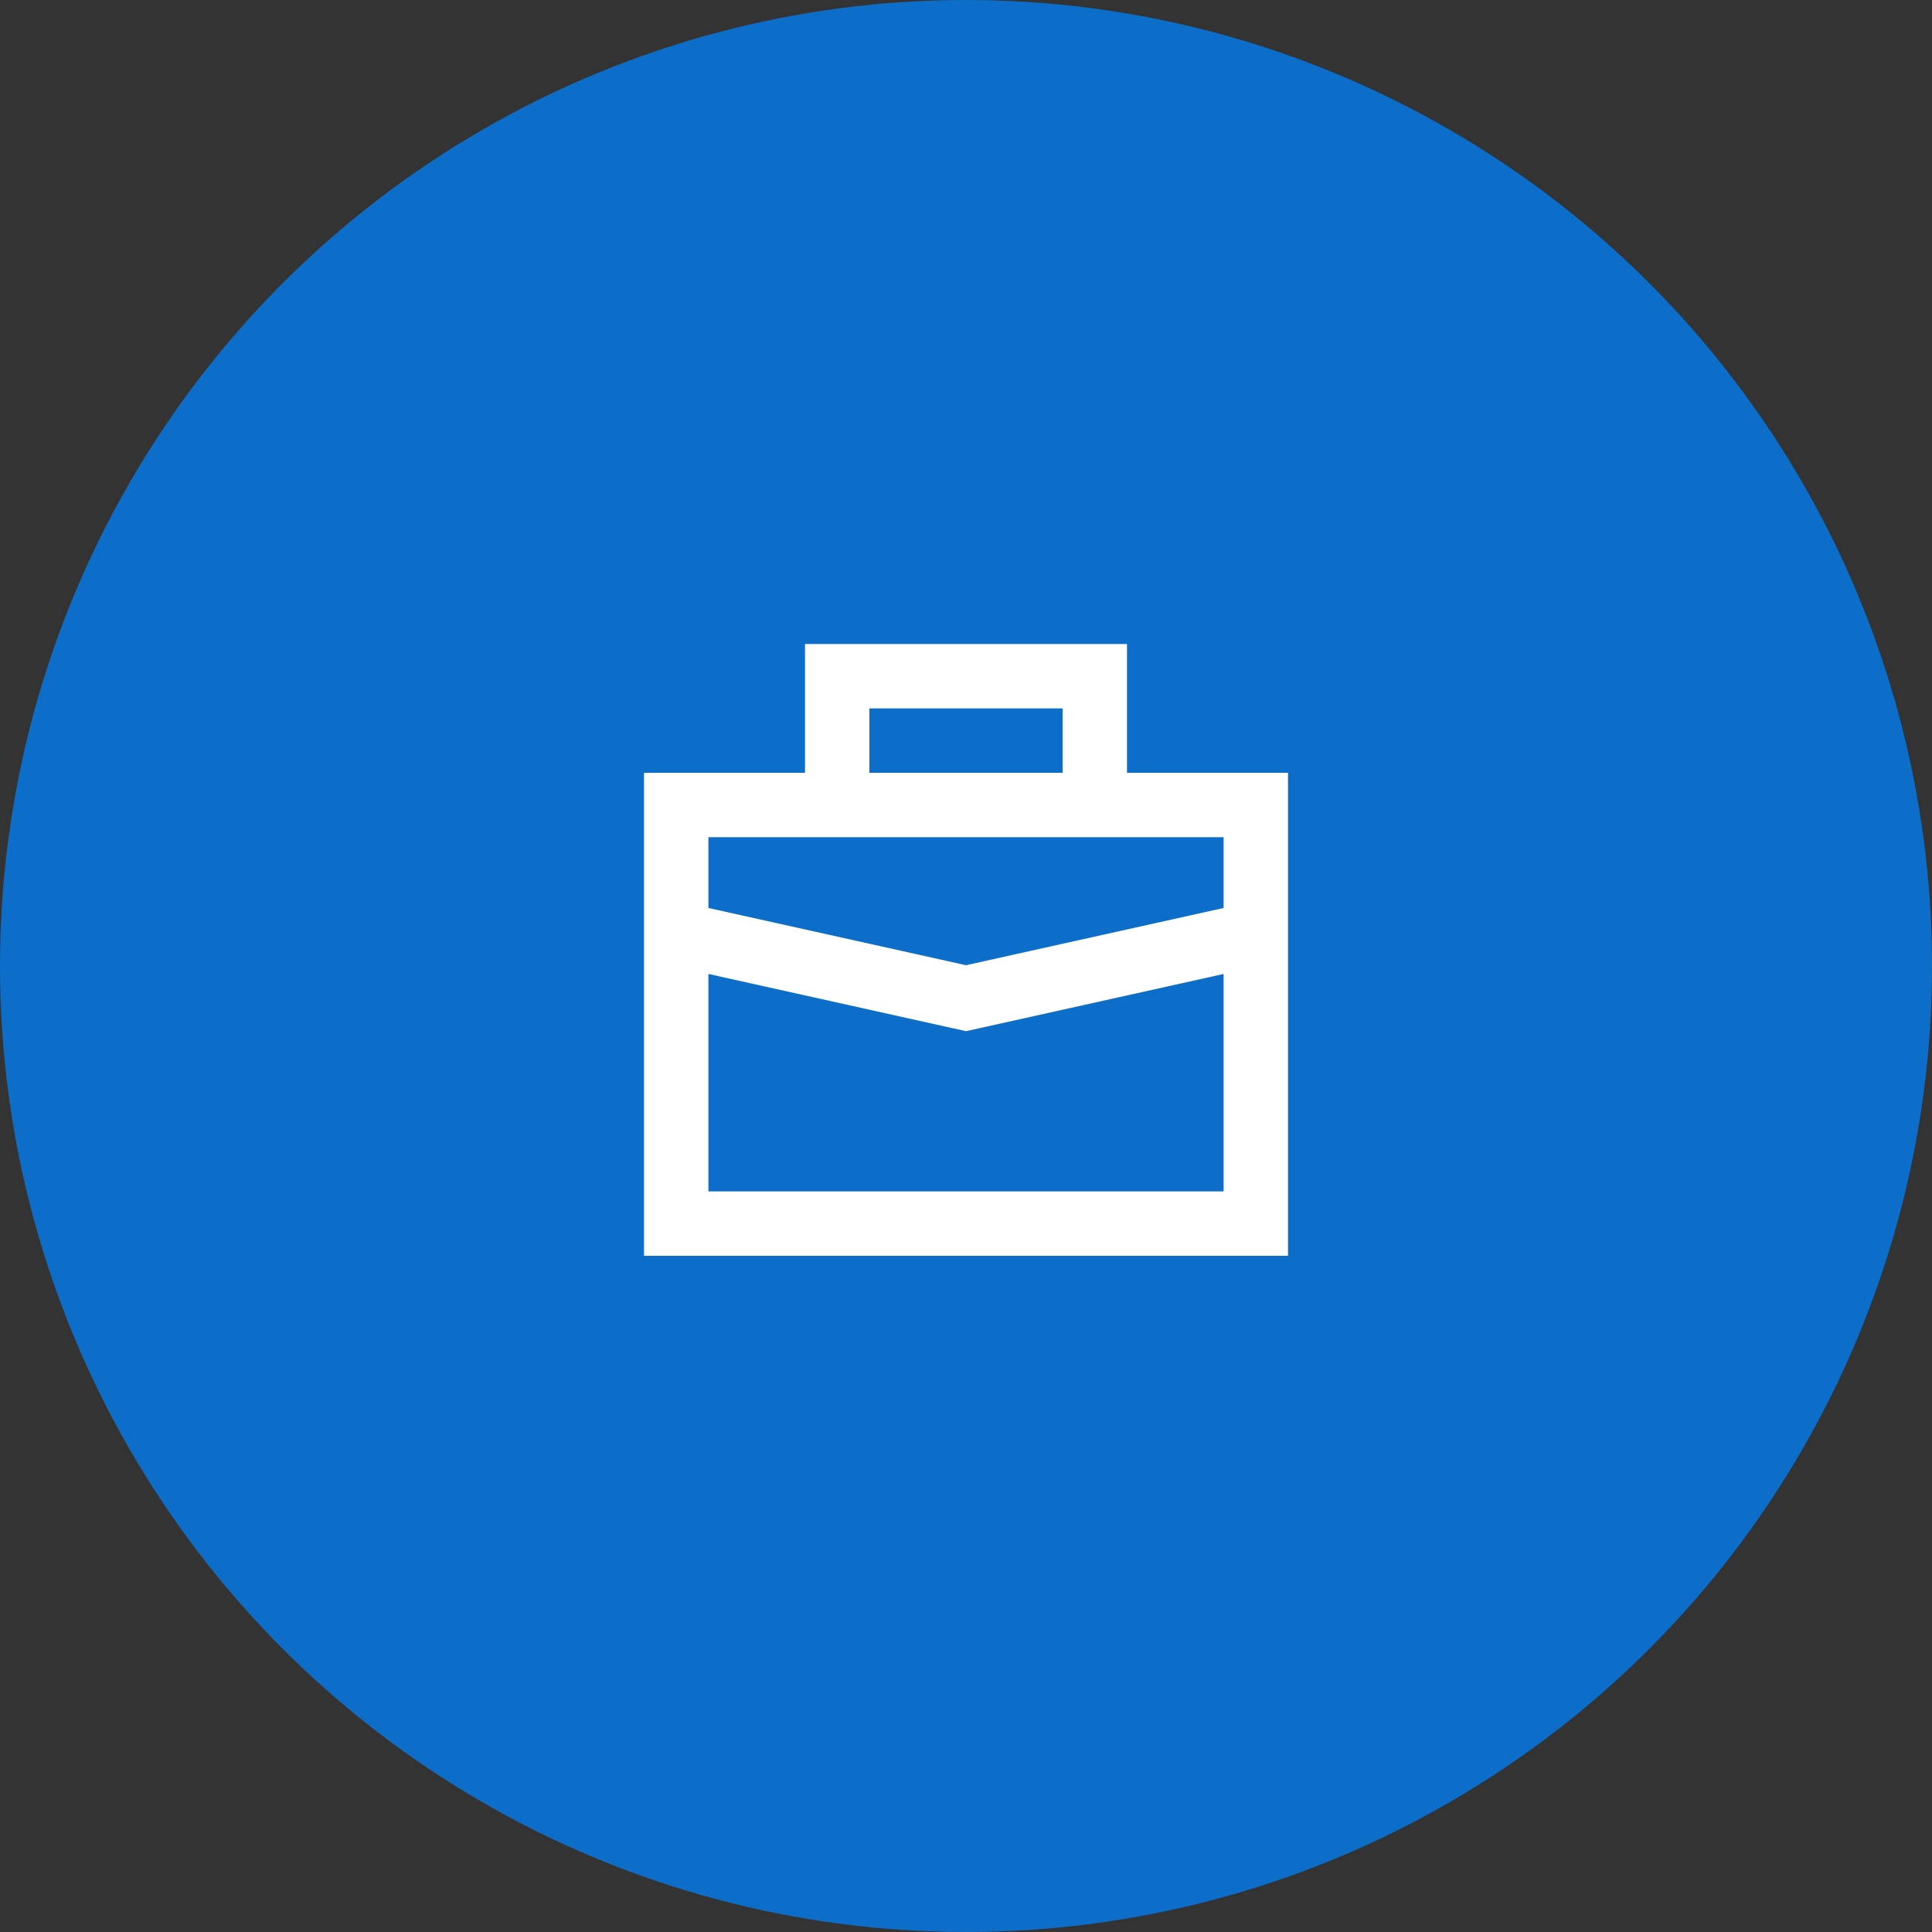
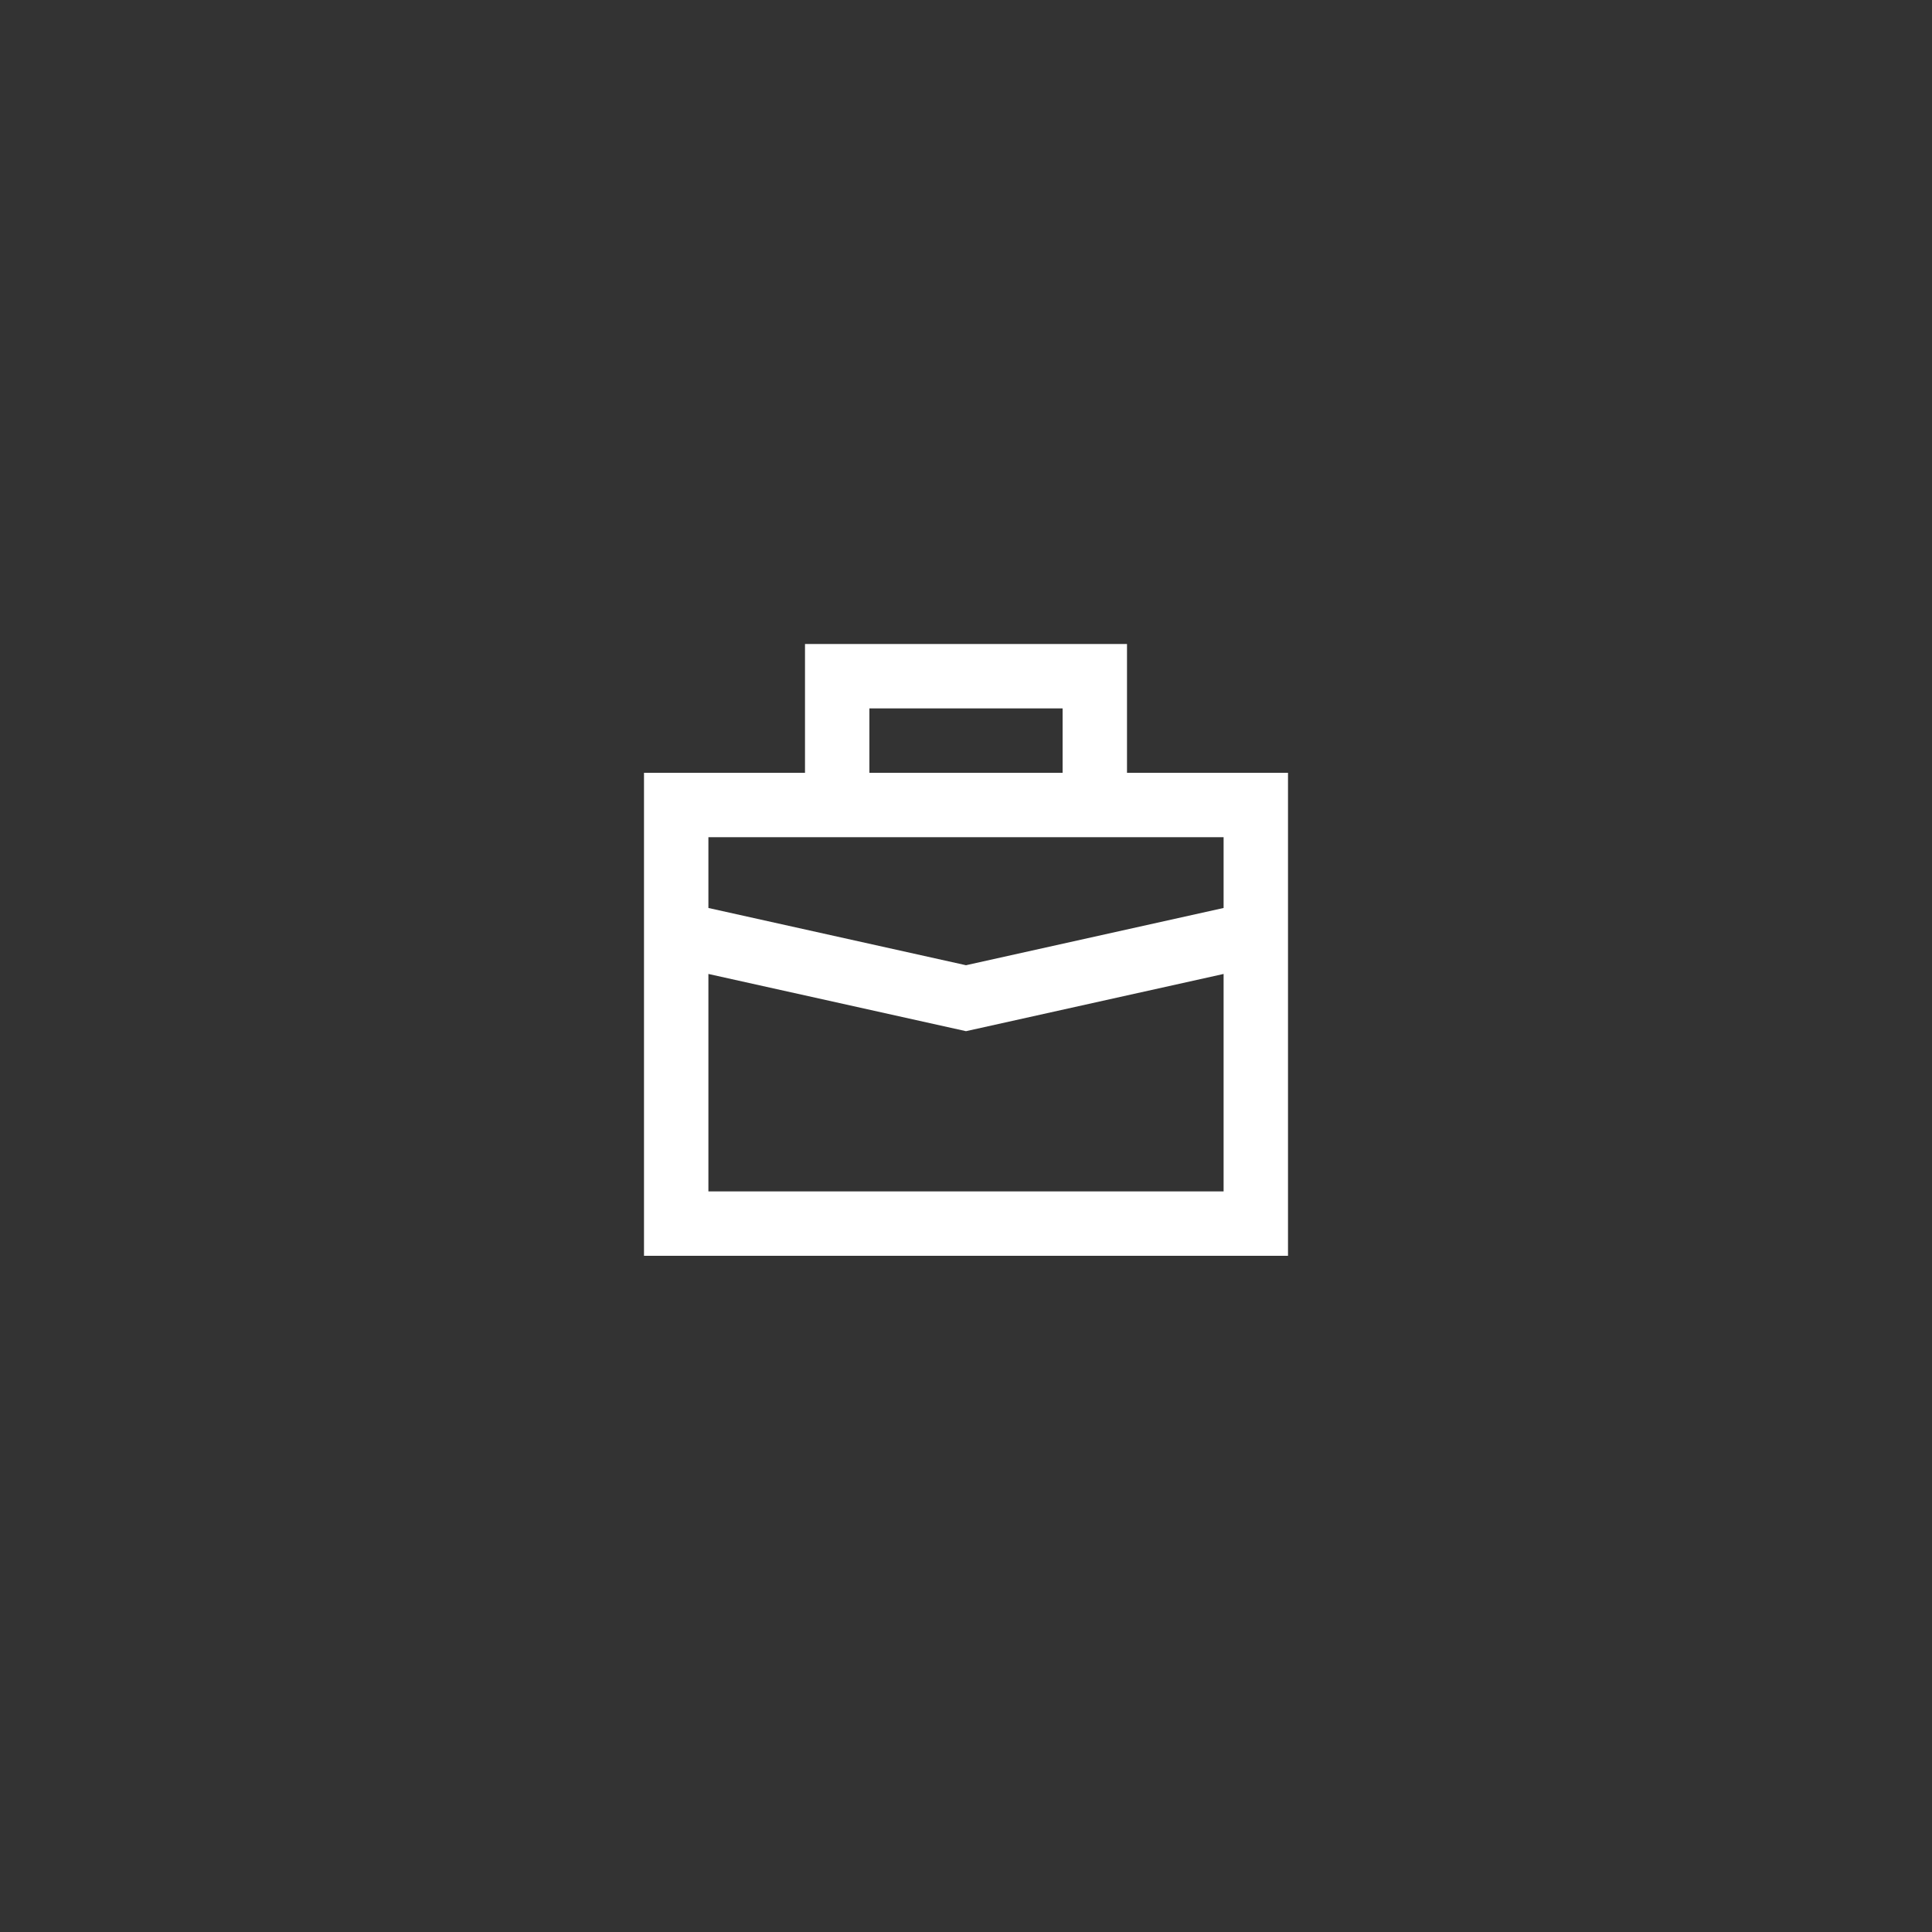
<svg xmlns="http://www.w3.org/2000/svg" width="60" height="60" viewBox="0 0 60 60" fill="none">
  <rect x="0" y="0" width="60" height="60" fill="#333333" stroke="none" />
-   <circle cx="30" cy="30" r="30" fill="#0C6EC9" />
  <path fill-rule="evenodd" clip-rule="evenodd" d="M25 20H35V24H40V39H20V24H25V20ZM27 24H33V22H27V24ZM22 30.247V37H38V30.247L30 32.024L22 30.247ZM38 28.198V26H22V28.198L30 29.976L38 28.198Z" fill="white" />
</svg>